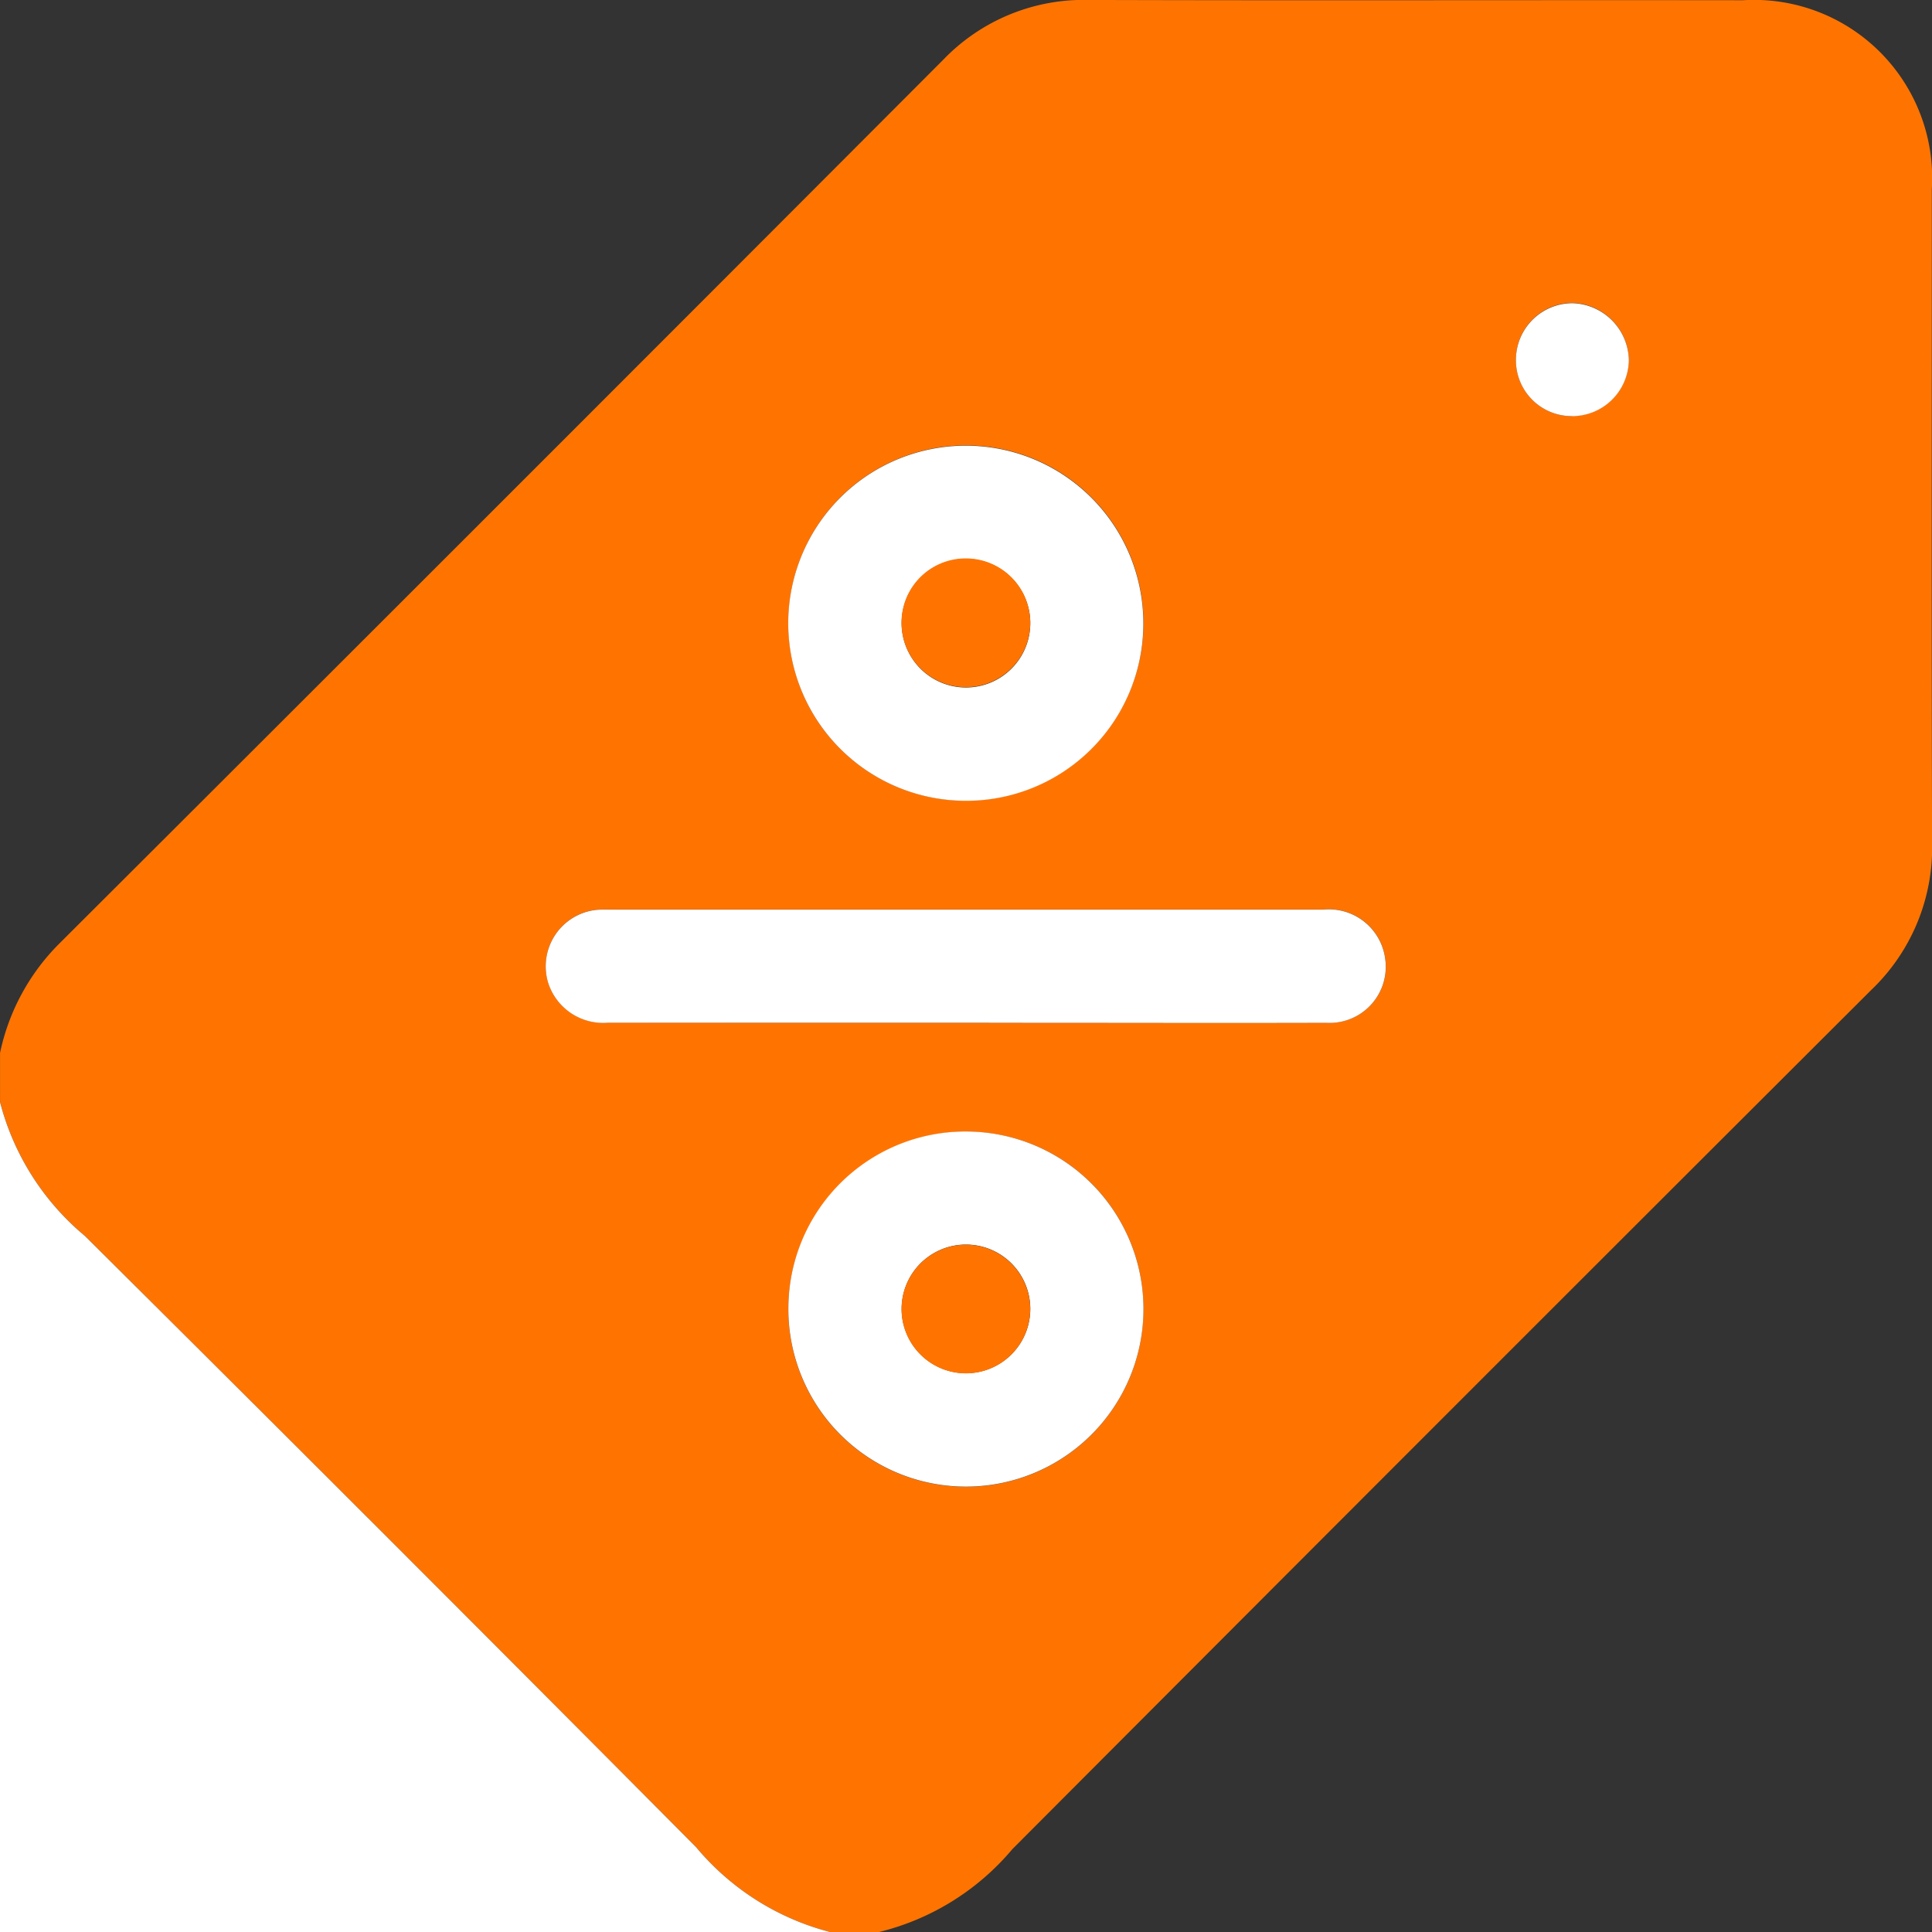
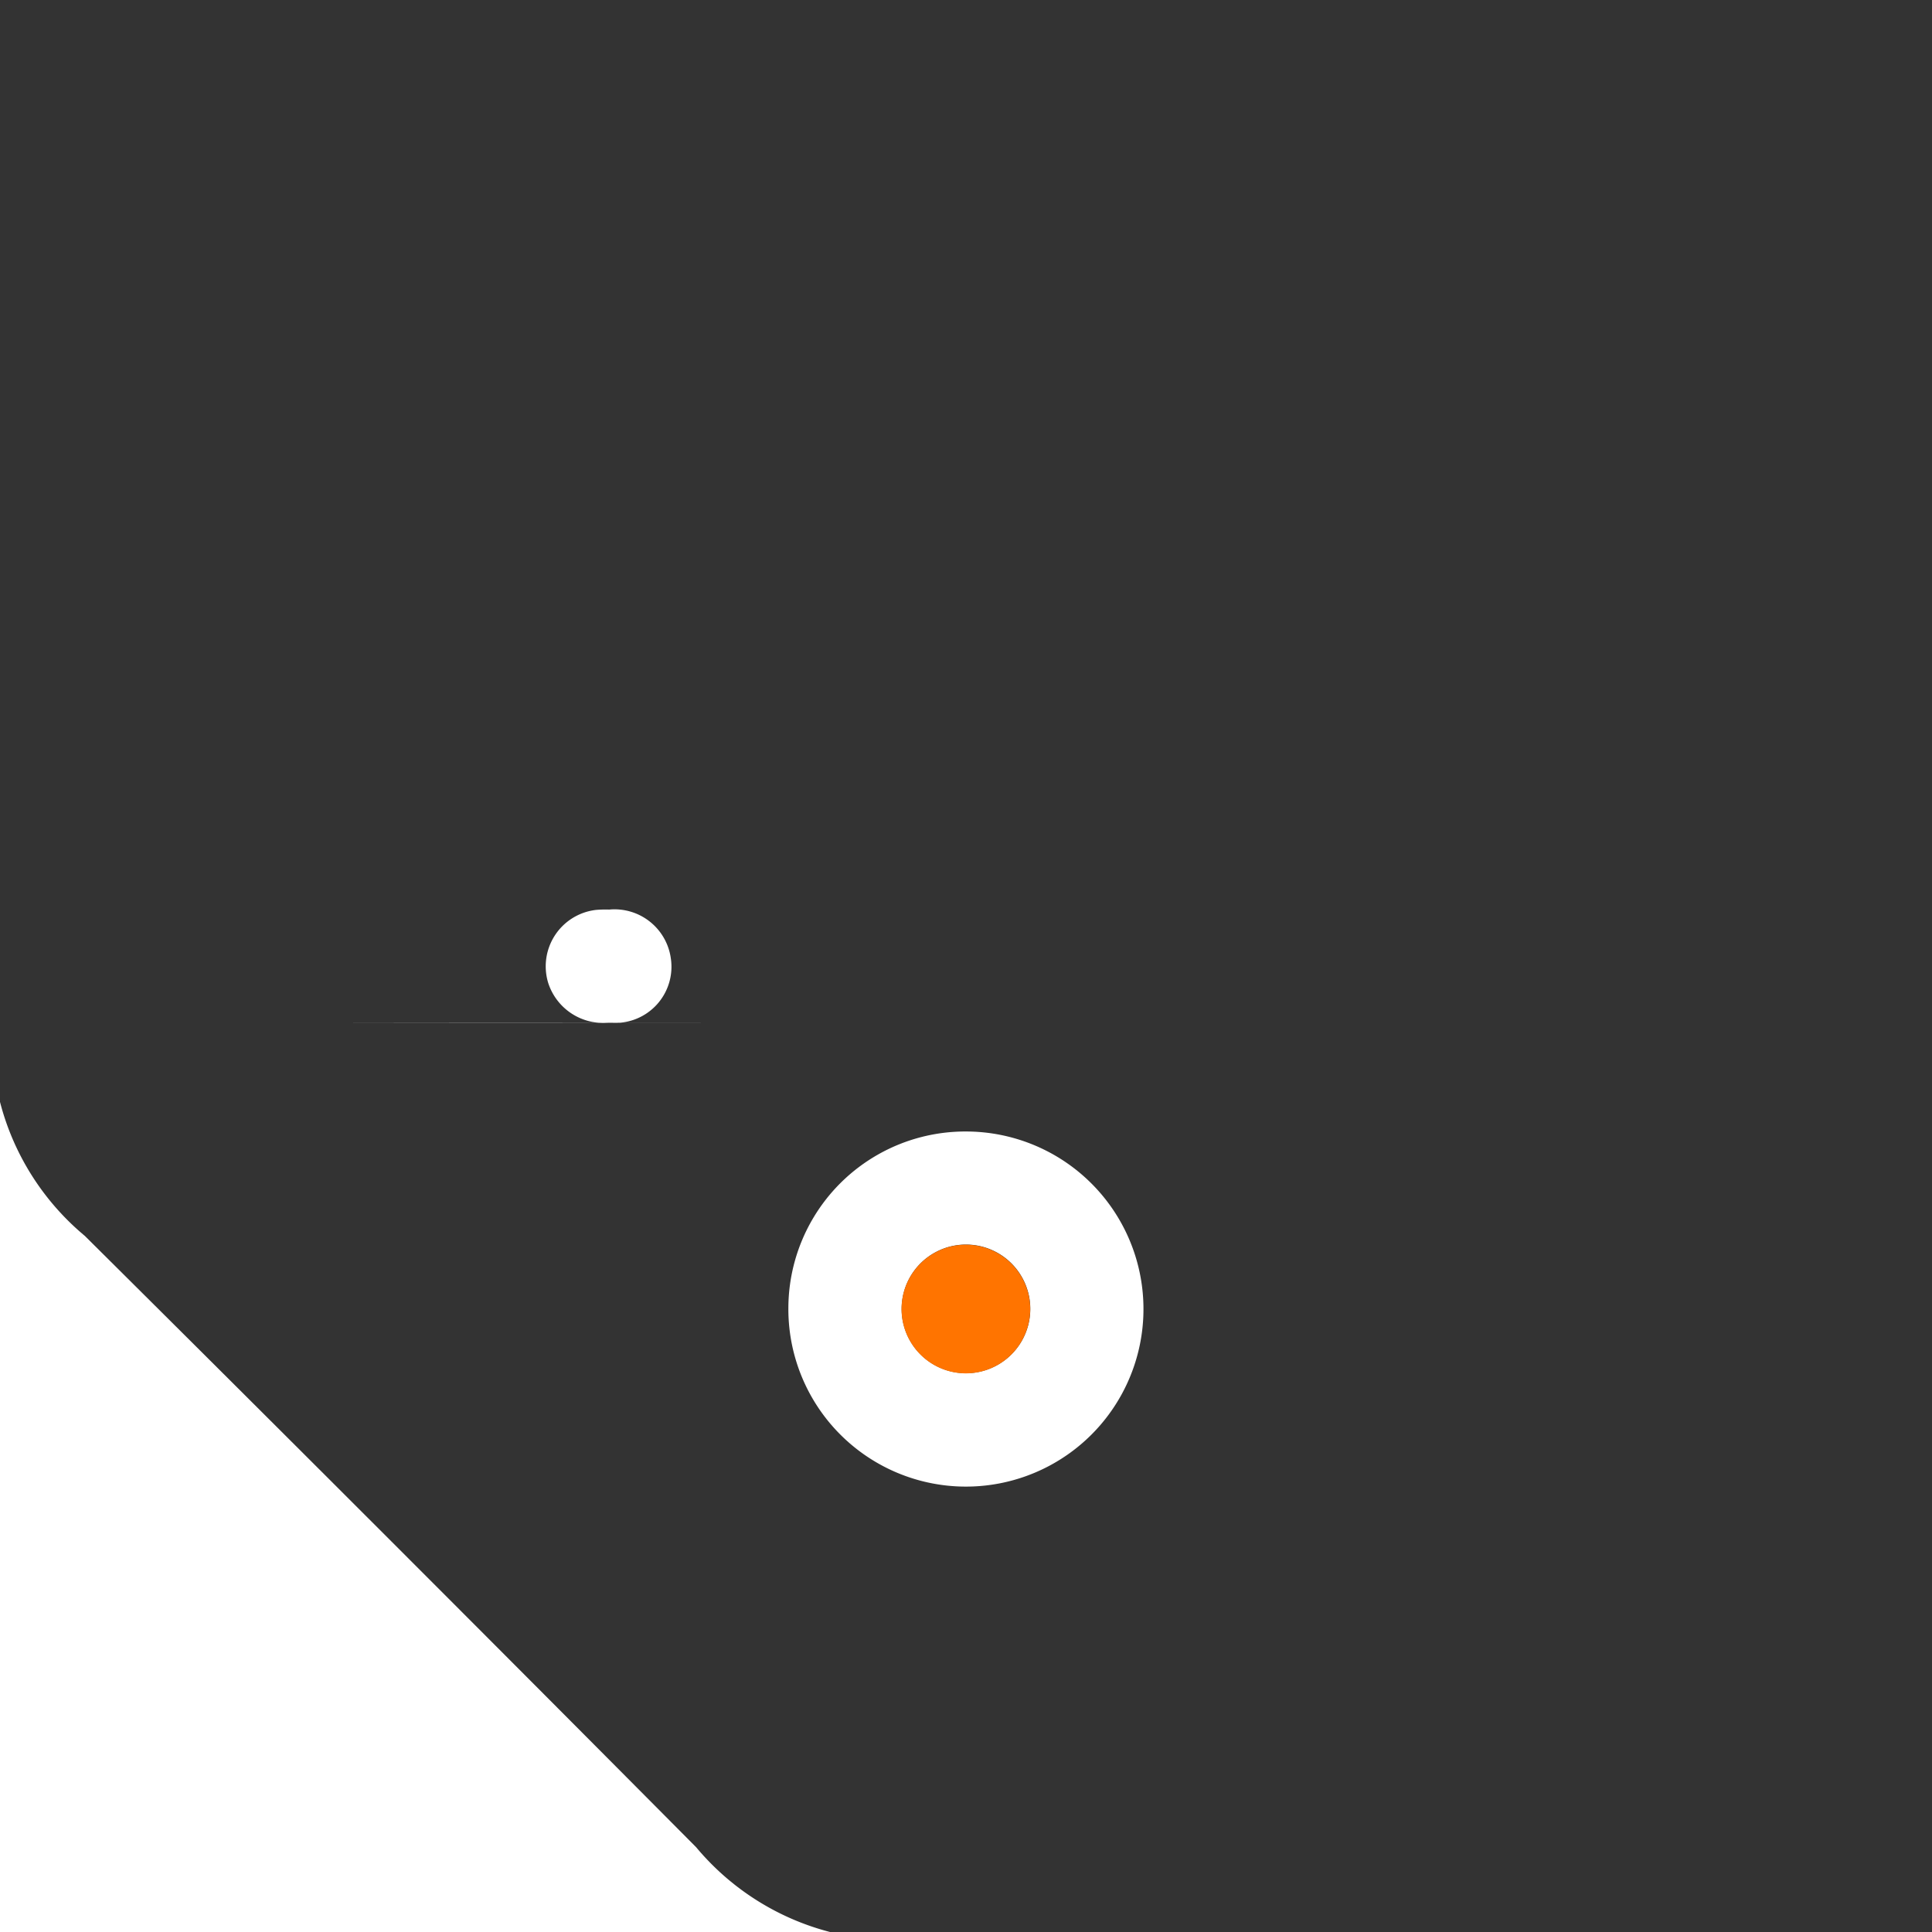
<svg xmlns="http://www.w3.org/2000/svg" width="39.673" height="39.673" viewBox="0 0 39.673 39.673">
  <rect x="0" y="0" width="39.673" height="39.673" fill="#333333" stroke="none" />
  <g id="Group_15436" data-name="Group 15436" transform="translate(-508.5 -508.945)">
-     <path id="Path_8280" data-name="Path 8280" d="M526.552,548.618h-1.007a5.317,5.317,0,0,1-2.749-1.741q-6.257-6.3-12.554-12.554a5.308,5.308,0,0,1-1.741-2.75v-1.007a4.468,4.468,0,0,1,1.213-2.241q9.088-9.067,18.156-18.154a4,4,0,0,1,2.982-1.227c4.479.014,8.958,0,13.438.006a3.657,3.657,0,0,1,3.879,3.881c0,4.479-.009,8.959.006,13.438a4.039,4.039,0,0,1-1.255,3.01q-8.827,8.808-17.632,17.638A5.186,5.186,0,0,1,526.552,548.618Zm1.753-18.672h1.277c2.051,0,4.1,0,6.154,0a1.152,1.152,0,0,0,1.208-1.325,1.167,1.167,0,0,0-1.267-1q-7.334,0-14.668,0a2.258,2.258,0,0,0-.271.007,1.166,1.166,0,0,0-.977,1.508,1.186,1.186,0,0,0,1.229.808Q524.647,529.948,528.3,529.946Zm.052,2.237a3.646,3.646,0,1,0,3.623,3.656A3.637,3.637,0,0,0,528.357,532.183Zm-.026-6.8a3.646,3.646,0,1,0-3.642-3.637A3.636,3.636,0,0,0,528.331,525.385Zm12.45-7.9a1.164,1.164,0,0,0,1.166-1.152,1.194,1.194,0,0,0-1.162-1.166,1.164,1.164,0,0,0-1.155,1.163A1.146,1.146,0,0,0,540.781,517.49Z" transform="translate(0 0)" fill="#ff7400" />
    <path id="Path_8281" data-name="Path 8281" d="M508.5,728a5.307,5.307,0,0,0,1.741,2.75q6.3,6.257,12.554,12.554a5.318,5.318,0,0,0,2.749,1.741H508.5Z" transform="translate(0 -196.427)" fill="#fff" />
-     <path id="Path_8282" data-name="Path 8282" d="M625.578,692.072q-3.657,0-7.315,0a1.186,1.186,0,0,1-1.229-.808,1.166,1.166,0,0,1,.977-1.508,2.257,2.257,0,0,1,.271-.007q7.334,0,14.668,0a1.167,1.167,0,0,1,1.267,1,1.153,1.153,0,0,1-1.208,1.325c-2.051.006-4.1,0-6.154,0Z" transform="translate(-97.274 -162.126)" fill="#fff" />
+     <path id="Path_8282" data-name="Path 8282" d="M625.578,692.072q-3.657,0-7.315,0a1.186,1.186,0,0,1-1.229-.808,1.166,1.166,0,0,1,.977-1.508,2.257,2.257,0,0,1,.271-.007a1.167,1.167,0,0,1,1.267,1,1.153,1.153,0,0,1-1.208,1.325c-2.051.006-4.1,0-6.154,0Z" transform="translate(-97.274 -162.126)" fill="#fff" />
    <path id="Path_8283" data-name="Path 8283" d="M668.878,733.9a3.646,3.646,0,1,1-3.668,3.61A3.634,3.634,0,0,1,668.878,733.9Zm1.3,3.653a1.321,1.321,0,0,0-2.642-.021,1.321,1.321,0,1,0,2.642.021Z" transform="translate(-140.521 -201.72)" fill="#fff" />
-     <path id="Path_8284" data-name="Path 8284" d="M668.851,604.8a3.646,3.646,0,1,1,3.648-3.631A3.637,3.637,0,0,1,668.851,604.8Zm0-4.968a1.318,1.318,0,0,0-1.315,1.33,1.321,1.321,0,1,0,1.315-1.33Z" transform="translate(-140.521 -79.411)" fill="#fff" />
-     <path id="Path_8285" data-name="Path 8285" d="M810.995,571.535a1.146,1.146,0,0,1-1.152-1.156A1.164,1.164,0,0,1,811,569.216a1.194,1.194,0,0,1,1.162,1.166A1.165,1.165,0,0,1,810.995,571.535Z" transform="translate(-270.214 -54.045)" fill="#fff" />
    <path id="Path_8286" data-name="Path 8286" d="M690.352,757.732a1.321,1.321,0,1,1-2.642-.021,1.321,1.321,0,0,1,2.642.021Z" transform="translate(-160.697 -221.896)" fill="#ff7400" />
-     <path id="Path_8287" data-name="Path 8287" d="M689.024,620a1.322,1.322,0,1,1-1.315,1.33A1.317,1.317,0,0,1,689.024,620Z" transform="translate(-160.697 -99.588)" fill="#ff7400" />
  </g>
</svg>